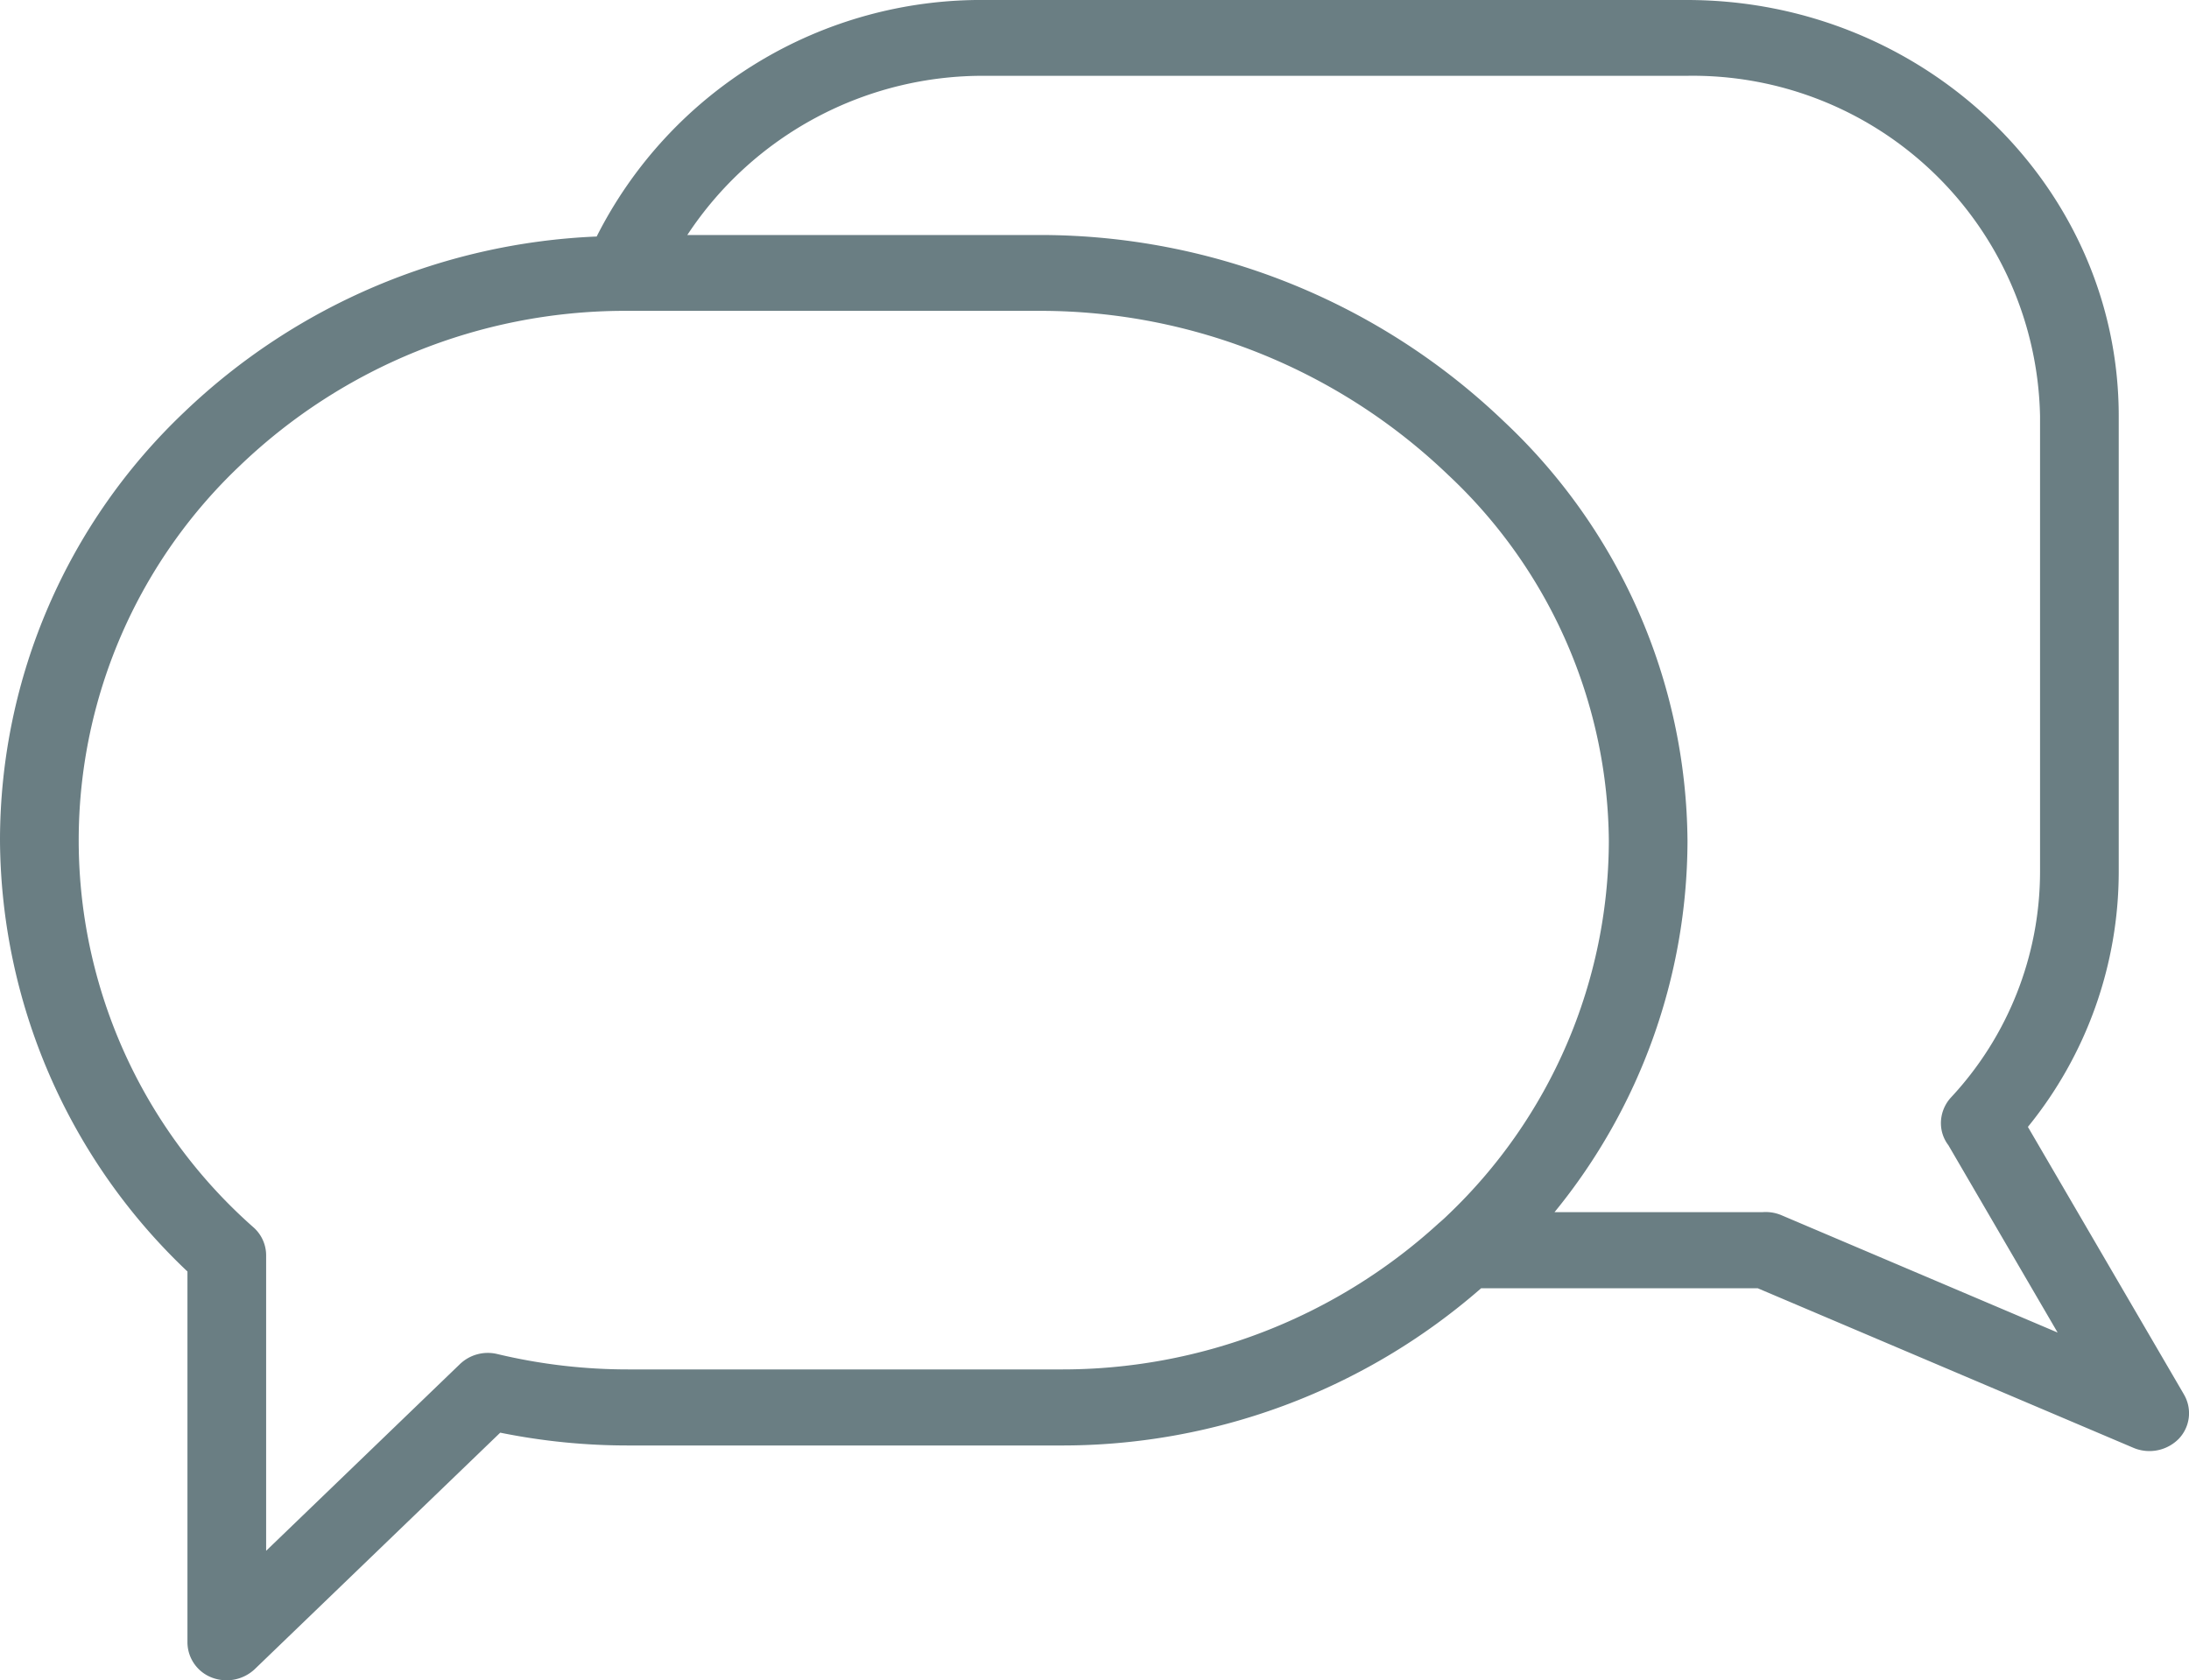
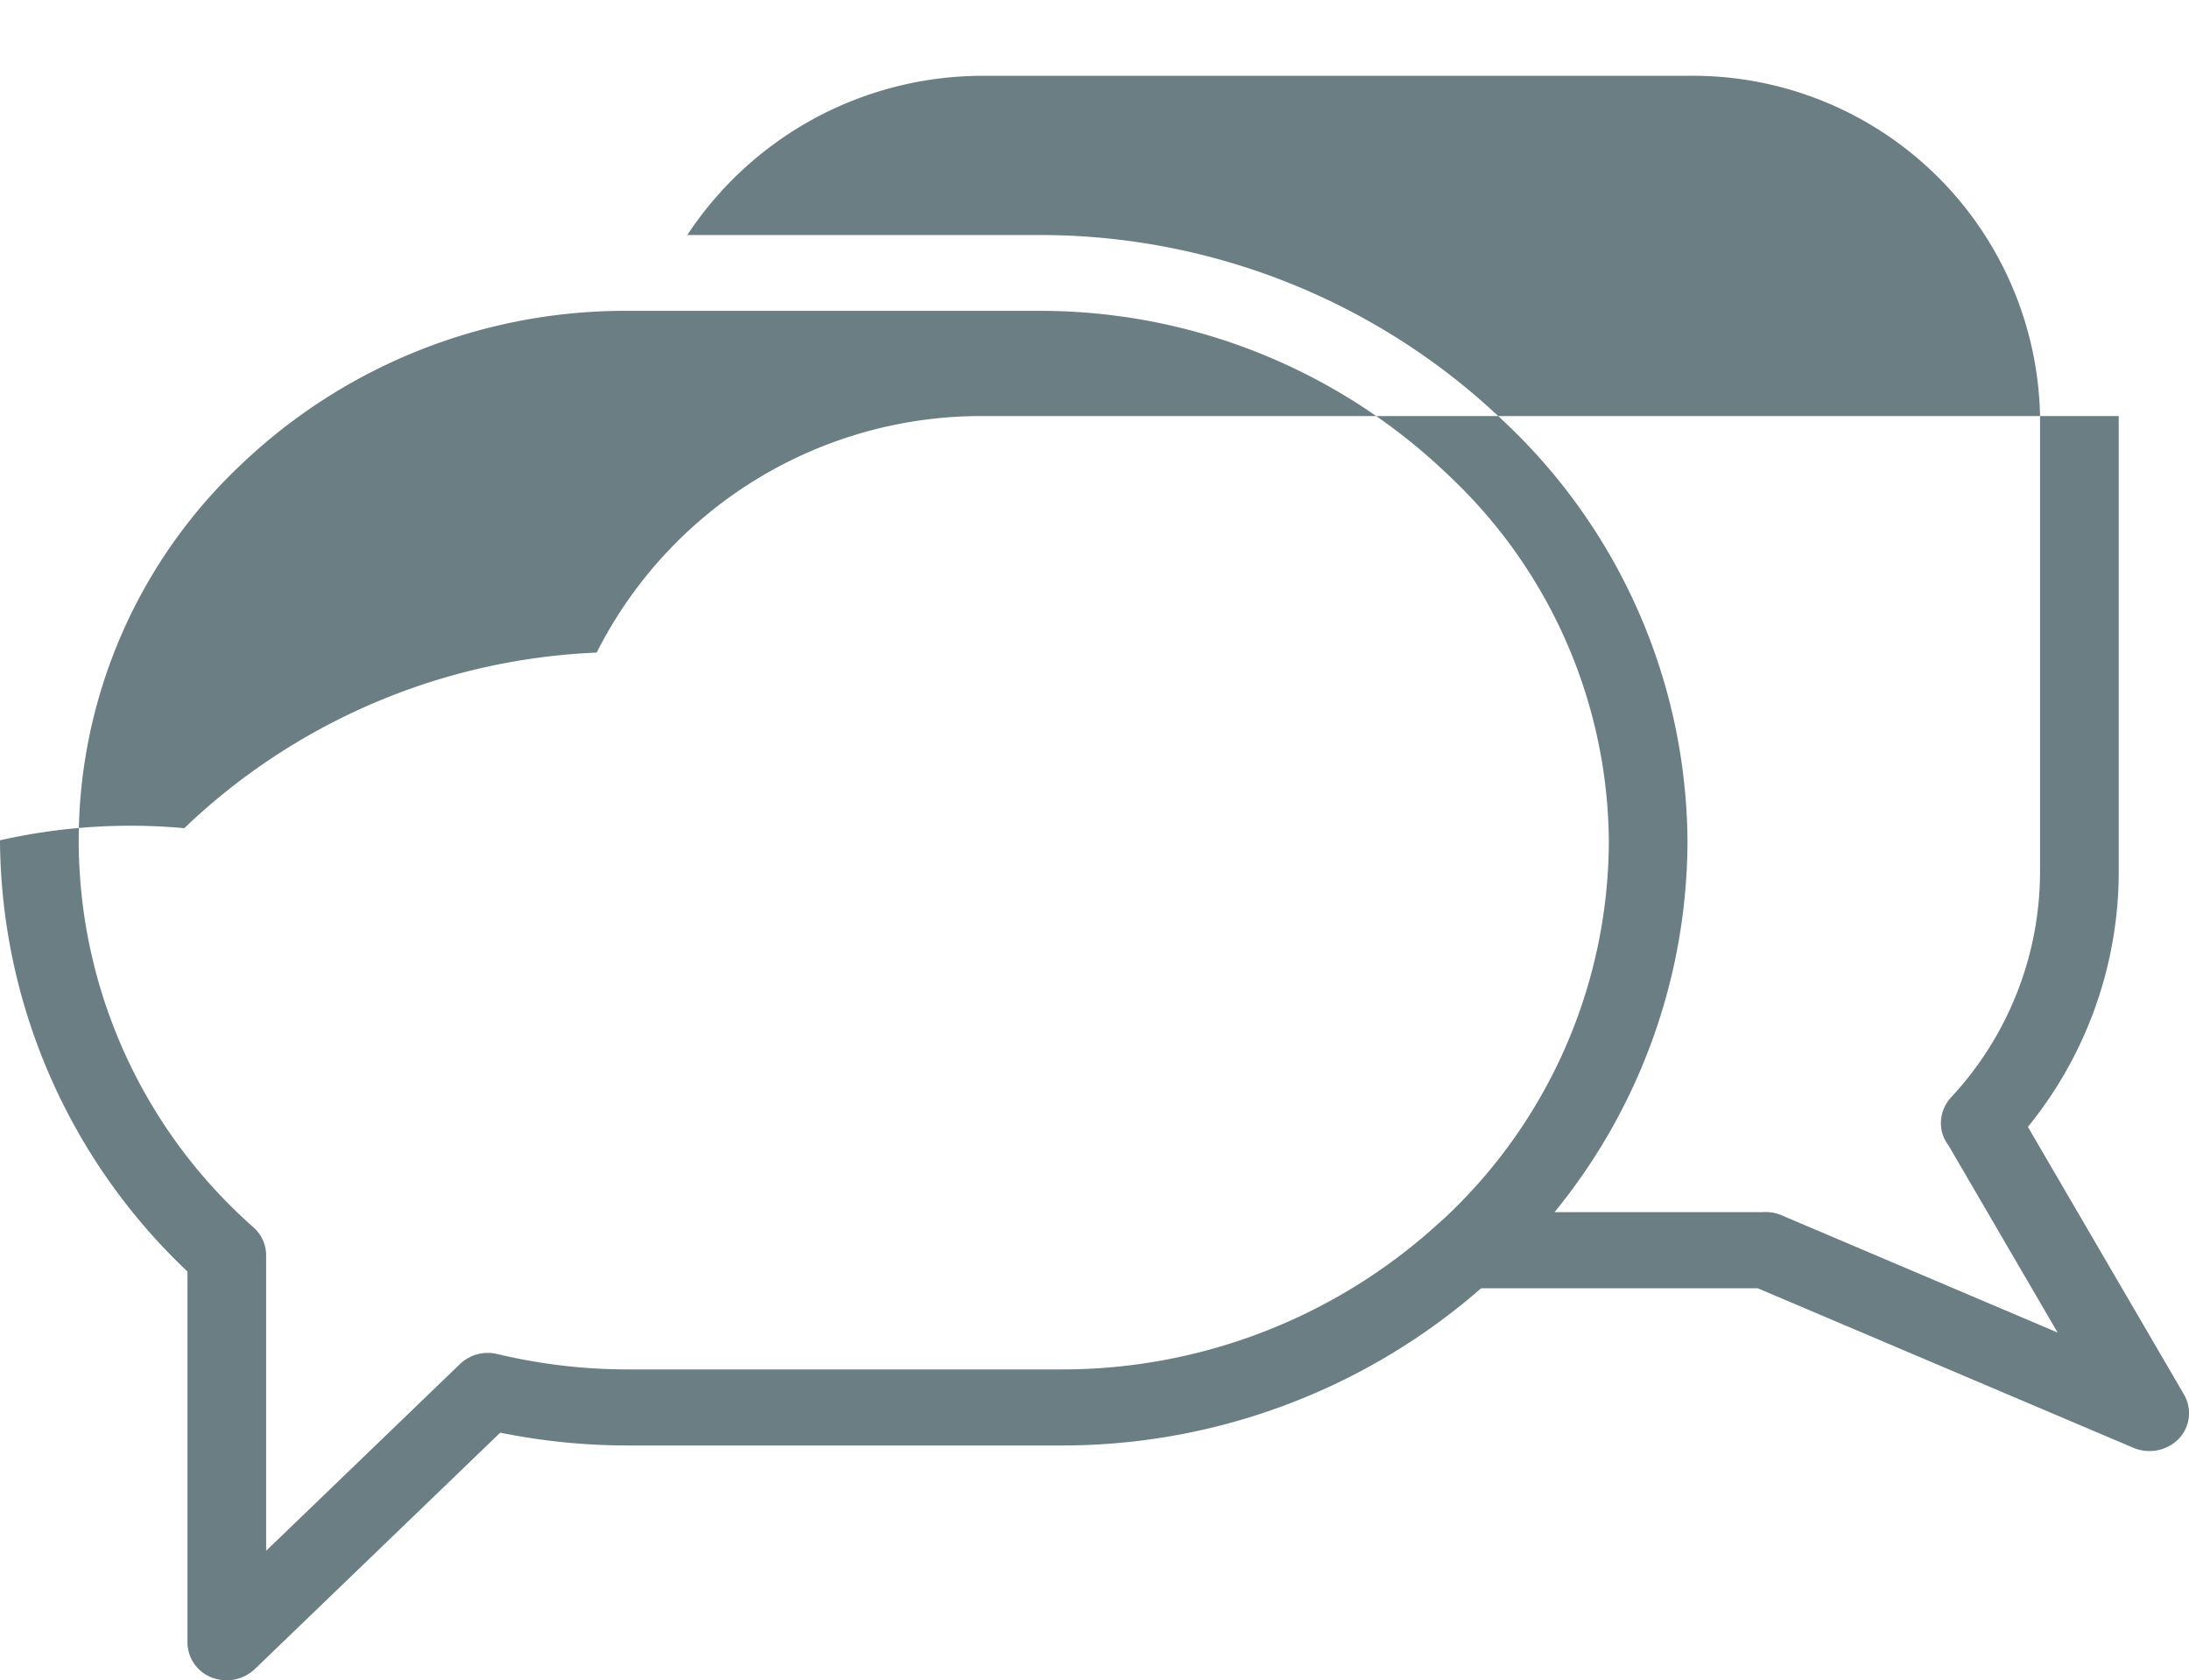
<svg xmlns="http://www.w3.org/2000/svg" width="82.737" height="63.514" viewBox="0 0 82.737 63.514">
  <g id="Group_168213" data-name="Group 168213" transform="translate(0 0)">
    <g id="Group_168169" data-name="Group 168169" transform="translate(0 0)" opacity="0.698">
-       <path id="Path_382063" data-name="Path 382063" d="M189.078,138.751l-5.9-10.117a15.3,15.3,0,0,0,3.433-9.64V101.763c0-8.674-7.324-15.729-16.324-15.729H143.792a16.279,16.279,0,0,0-14.71,8.941,23.983,23.983,0,0,0-15.588,6.638A22.326,22.326,0,0,0,106.53,117.8a22.6,22.6,0,0,0,7.085,16.3v14.025a1.434,1.434,0,0,0,.917,1.324,1.555,1.555,0,0,0,1.621-.311l9.284-8.945a24.205,24.205,0,0,0,4.835.484h16.3a24.063,24.063,0,0,0,15.941-5.944h10.452l14.216,6.039a1.556,1.556,0,0,0,1.7-.348,1.4,1.4,0,0,0,.2-1.666Zm-28.141-6.5a21.09,21.09,0,0,1-14.364,5.551h-16.3a21.206,21.206,0,0,1-4.944-.581,1.524,1.524,0,0,0-1.412.377l-7.328,7.061V133.485a1.414,1.414,0,0,0-.47-1.046,19.506,19.506,0,0,1-.522-28.8,21.028,21.028,0,0,1,14.471-5.854h15.856a22.274,22.274,0,0,1,15.333,6.194,19.155,19.155,0,0,1,6.082,13.847,19.573,19.573,0,0,1-6.084,14.136c-.084.081-.167.162-.319.292Zm12.927-.278a1.532,1.532,0,0,0-.713-.116h-7.865a22.247,22.247,0,0,0,5.026-14.026v0a21.959,21.959,0,0,0-6.952-15.878,25.332,25.332,0,0,0-17.438-7.035H132.508A13.376,13.376,0,0,1,143.791,88.9h26.495a13.129,13.129,0,0,1,13.351,12.864v17.231a12.535,12.535,0,0,1-3.369,8.529,1.44,1.44,0,0,0-.378.968,1.375,1.375,0,0,0,.283.835l4.128,7.081Z" transform="translate(-106.53 -86.034)" fill="#29464e" />
+       <path id="Path_382063" data-name="Path 382063" d="M189.078,138.751l-5.9-10.117a15.3,15.3,0,0,0,3.433-9.64V101.763H143.792a16.279,16.279,0,0,0-14.71,8.941,23.983,23.983,0,0,0-15.588,6.638A22.326,22.326,0,0,0,106.53,117.8a22.6,22.6,0,0,0,7.085,16.3v14.025a1.434,1.434,0,0,0,.917,1.324,1.555,1.555,0,0,0,1.621-.311l9.284-8.945a24.205,24.205,0,0,0,4.835.484h16.3a24.063,24.063,0,0,0,15.941-5.944h10.452l14.216,6.039a1.556,1.556,0,0,0,1.7-.348,1.4,1.4,0,0,0,.2-1.666Zm-28.141-6.5a21.09,21.09,0,0,1-14.364,5.551h-16.3a21.206,21.206,0,0,1-4.944-.581,1.524,1.524,0,0,0-1.412.377l-7.328,7.061V133.485a1.414,1.414,0,0,0-.47-1.046,19.506,19.506,0,0,1-.522-28.8,21.028,21.028,0,0,1,14.471-5.854h15.856a22.274,22.274,0,0,1,15.333,6.194,19.155,19.155,0,0,1,6.082,13.847,19.573,19.573,0,0,1-6.084,14.136c-.084.081-.167.162-.319.292Zm12.927-.278a1.532,1.532,0,0,0-.713-.116h-7.865a22.247,22.247,0,0,0,5.026-14.026v0a21.959,21.959,0,0,0-6.952-15.878,25.332,25.332,0,0,0-17.438-7.035H132.508A13.376,13.376,0,0,1,143.791,88.9h26.495a13.129,13.129,0,0,1,13.351,12.864v17.231a12.535,12.535,0,0,1-3.369,8.529,1.44,1.44,0,0,0-.378.968,1.375,1.375,0,0,0,.283.835l4.128,7.081Z" transform="translate(-106.53 -86.034)" fill="#29464e" />
    </g>
  </g>
</svg>